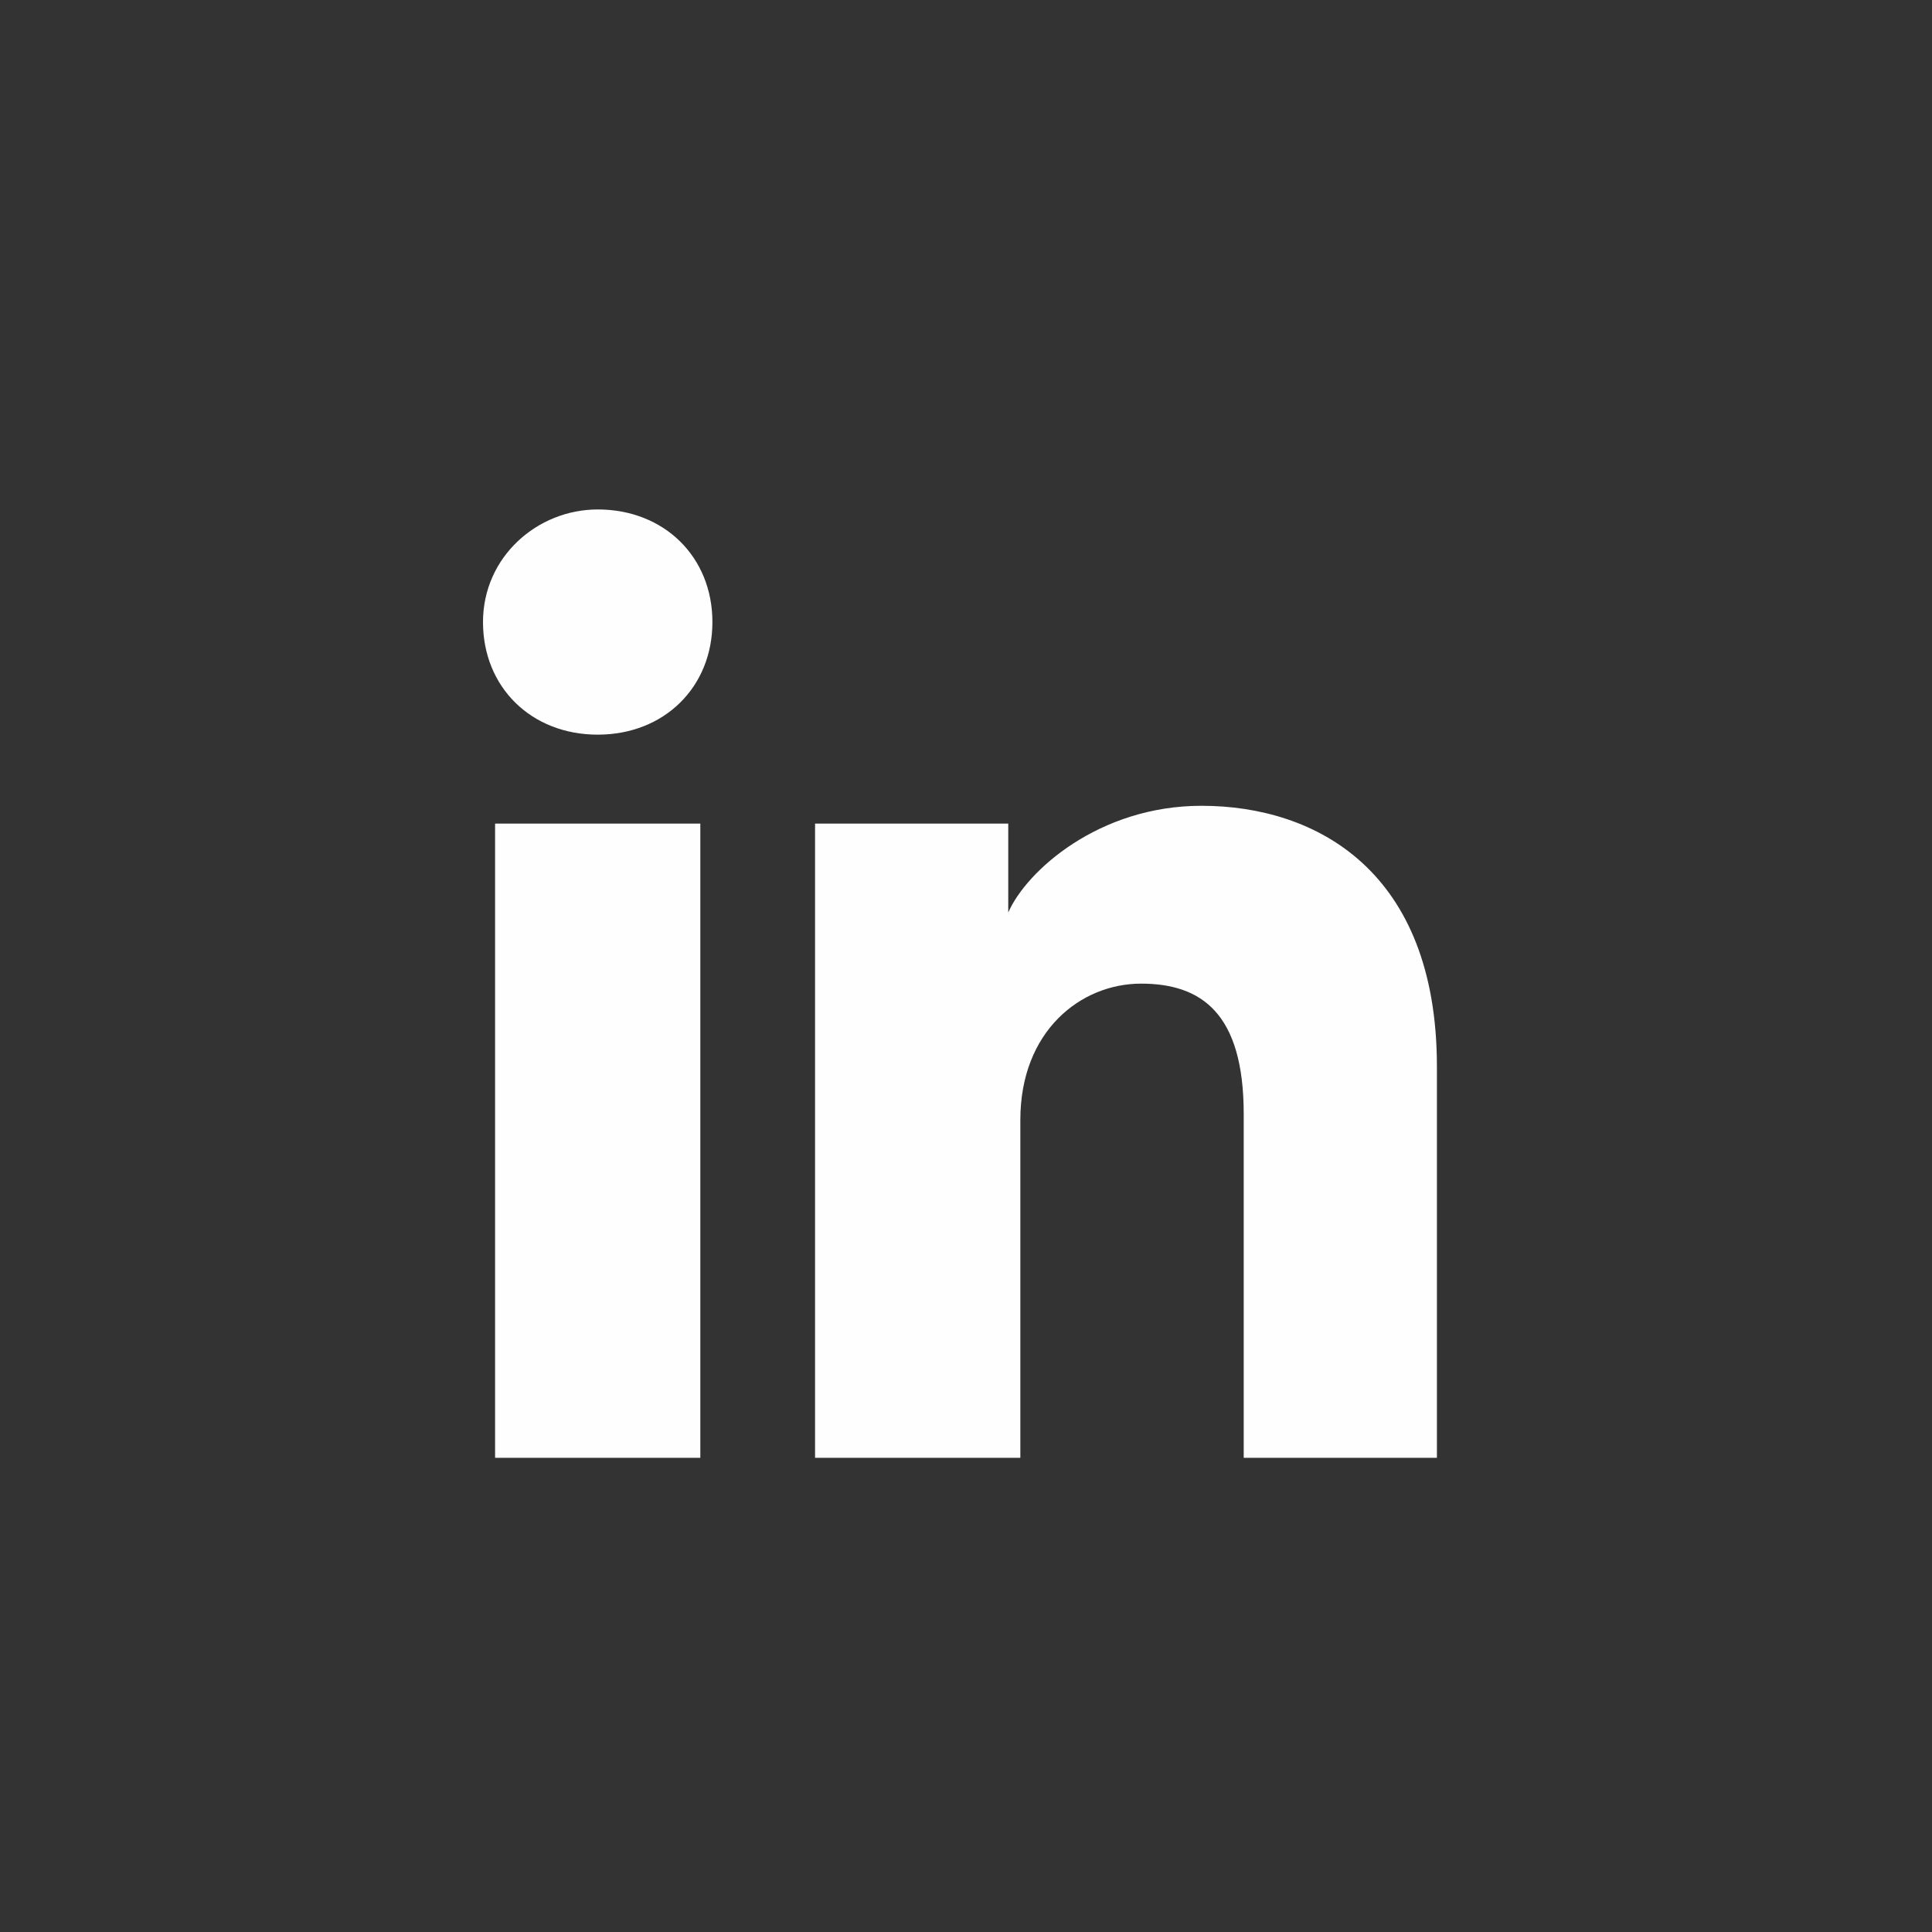
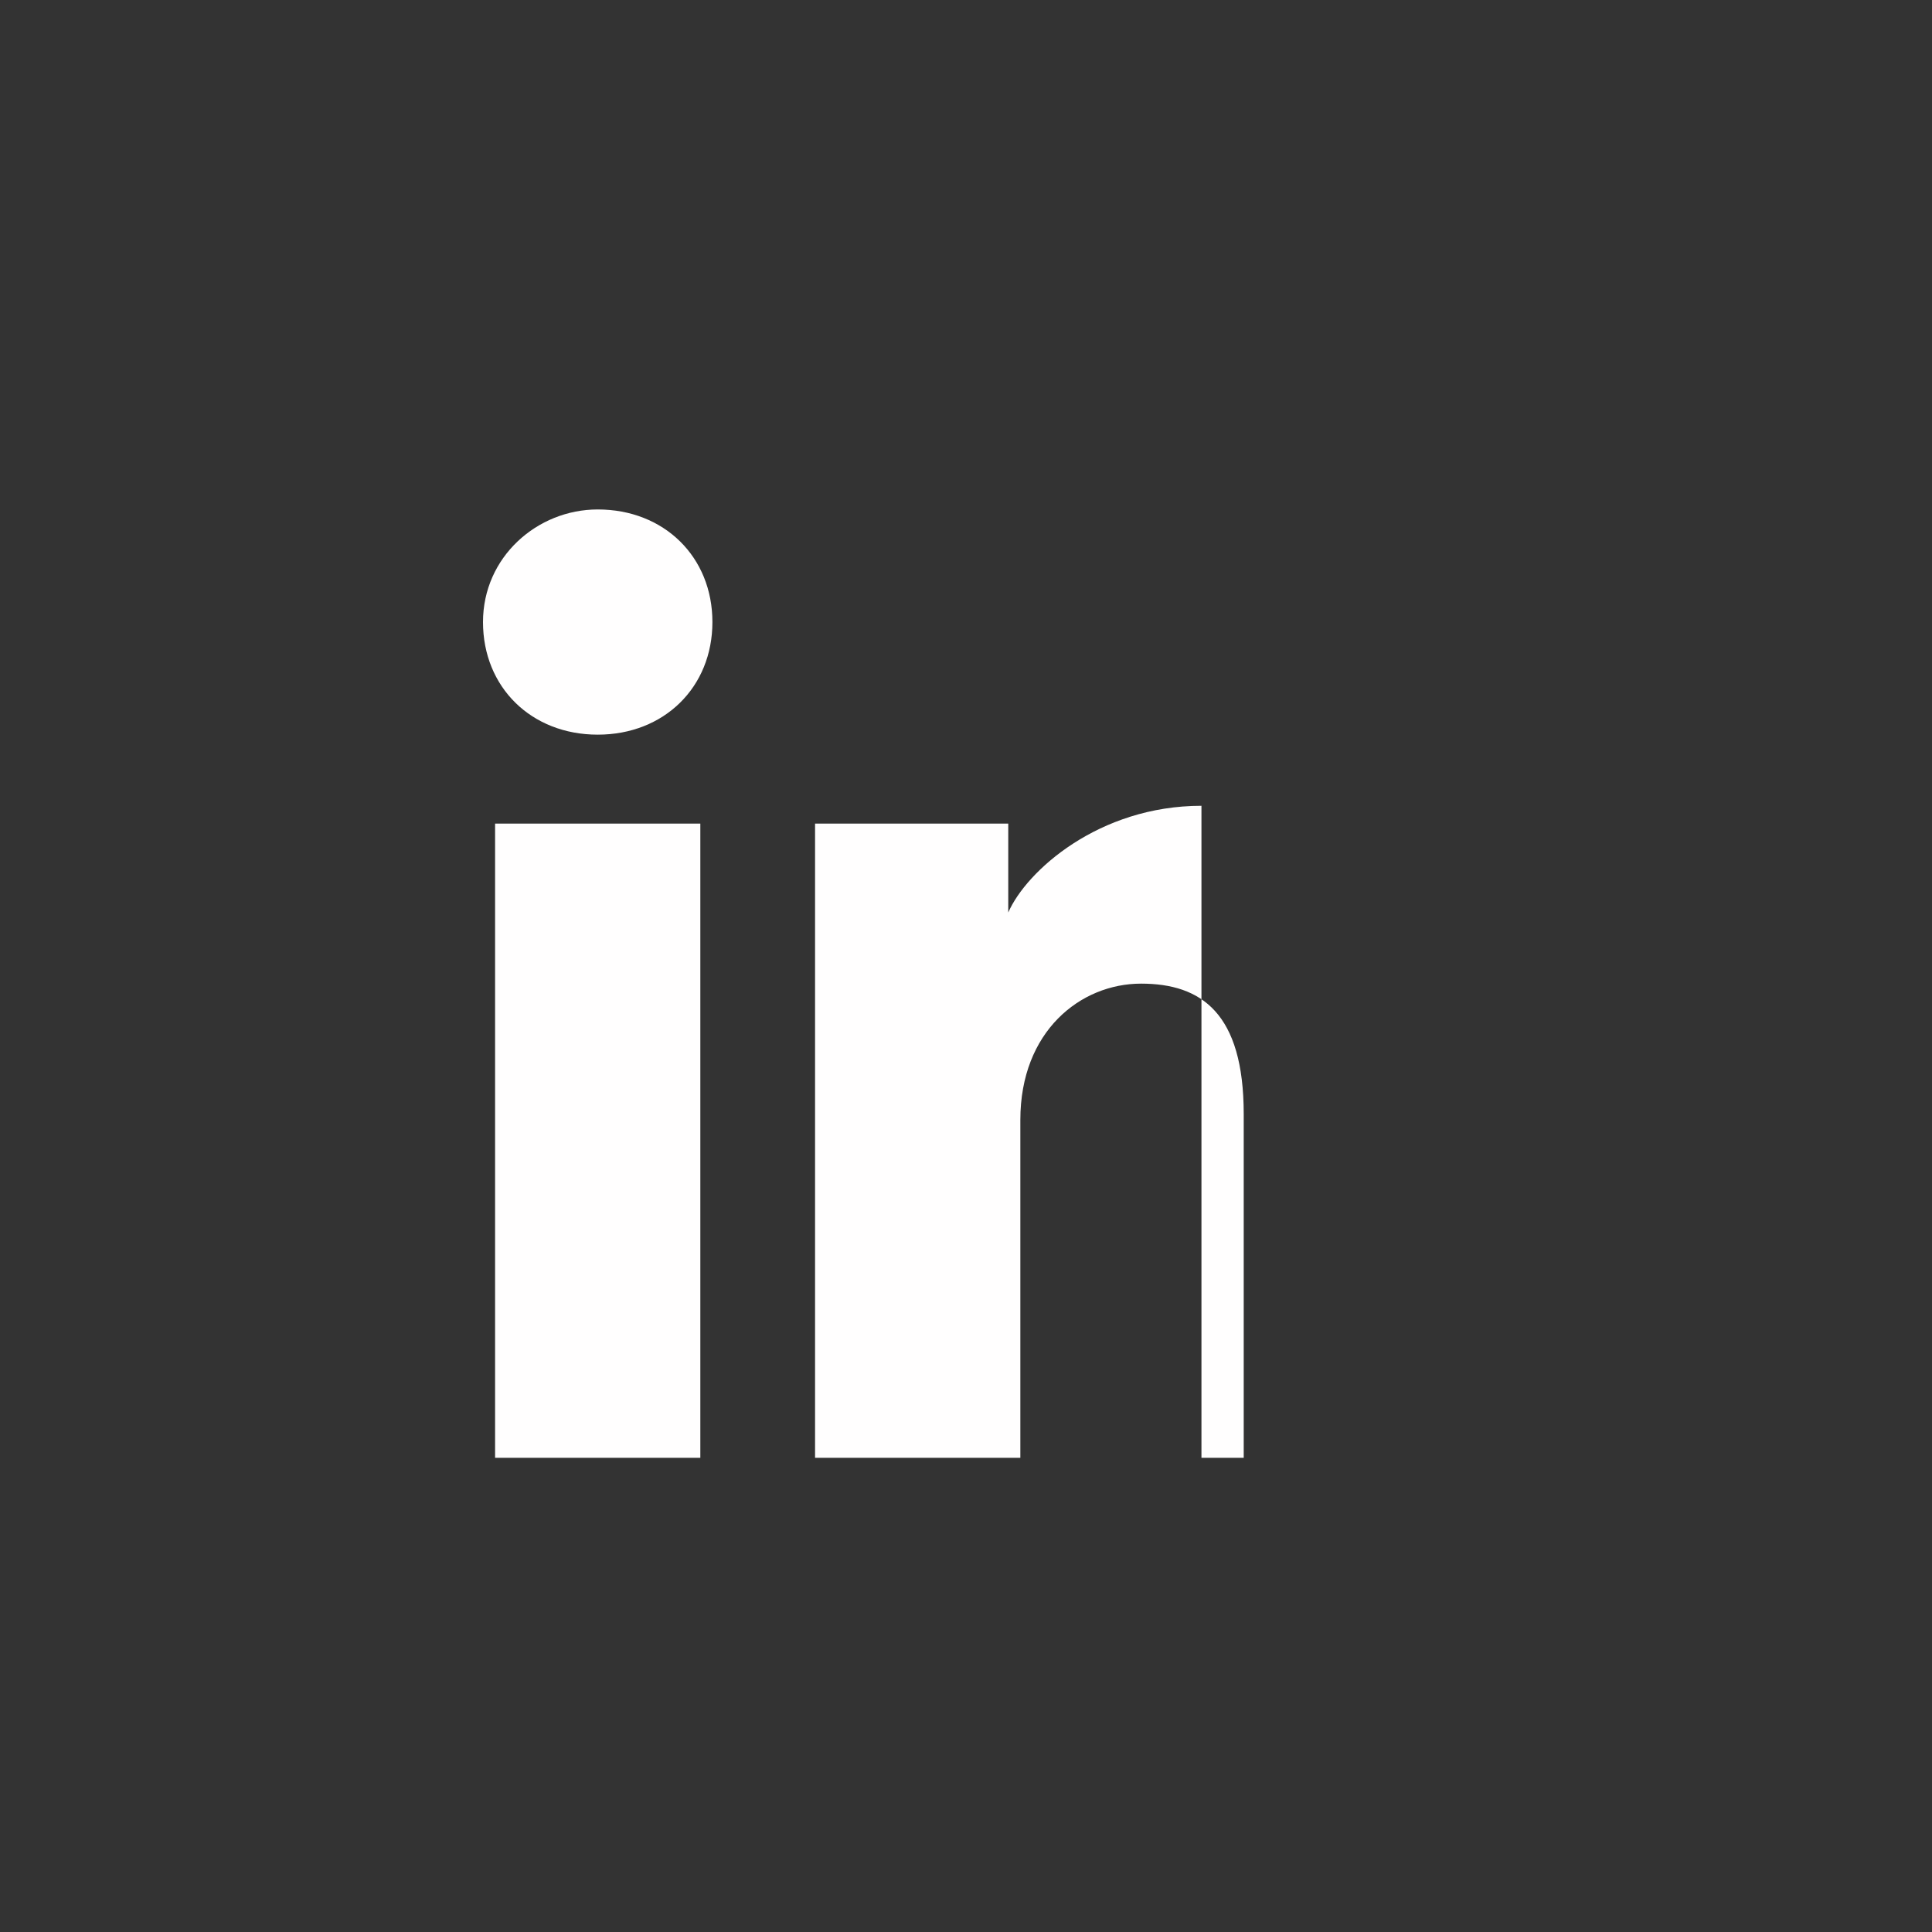
<svg xmlns="http://www.w3.org/2000/svg" width="39" height="39" viewBox="0 0 39 39" fill="none">
  <rect x="0" y="0" width="39" height="39" fill="#333333" stroke="none" />
-   <path d="M14.137 29.428H9.994V16.625H14.137V29.428ZM12.066 14.83C10.725 14.83 9.75 13.873 9.75 12.557C9.75 11.241 10.847 10.284 12.066 10.284C13.406 10.284 14.381 11.241 14.381 12.557C14.381 13.873 13.406 14.83 12.066 14.83ZM29.25 29.428H25.106V22.488C25.106 20.454 24.253 19.856 23.034 19.856C21.816 19.856 20.597 20.813 20.597 22.608V29.428H16.453V16.625H20.353V18.42C20.719 17.582 22.181 16.266 24.253 16.266C26.569 16.266 29.006 17.582 29.006 21.531V29.428H29.25Z" fill="#FFFEFE" />
+   <path d="M14.137 29.428H9.994V16.625H14.137V29.428ZM12.066 14.83C10.725 14.83 9.75 13.873 9.75 12.557C9.75 11.241 10.847 10.284 12.066 10.284C13.406 10.284 14.381 11.241 14.381 12.557C14.381 13.873 13.406 14.83 12.066 14.83ZM29.25 29.428H25.106V22.488C25.106 20.454 24.253 19.856 23.034 19.856C21.816 19.856 20.597 20.813 20.597 22.608V29.428H16.453V16.625H20.353V18.42C20.719 17.582 22.181 16.266 24.253 16.266V29.428H29.25Z" fill="#FFFEFE" />
</svg>